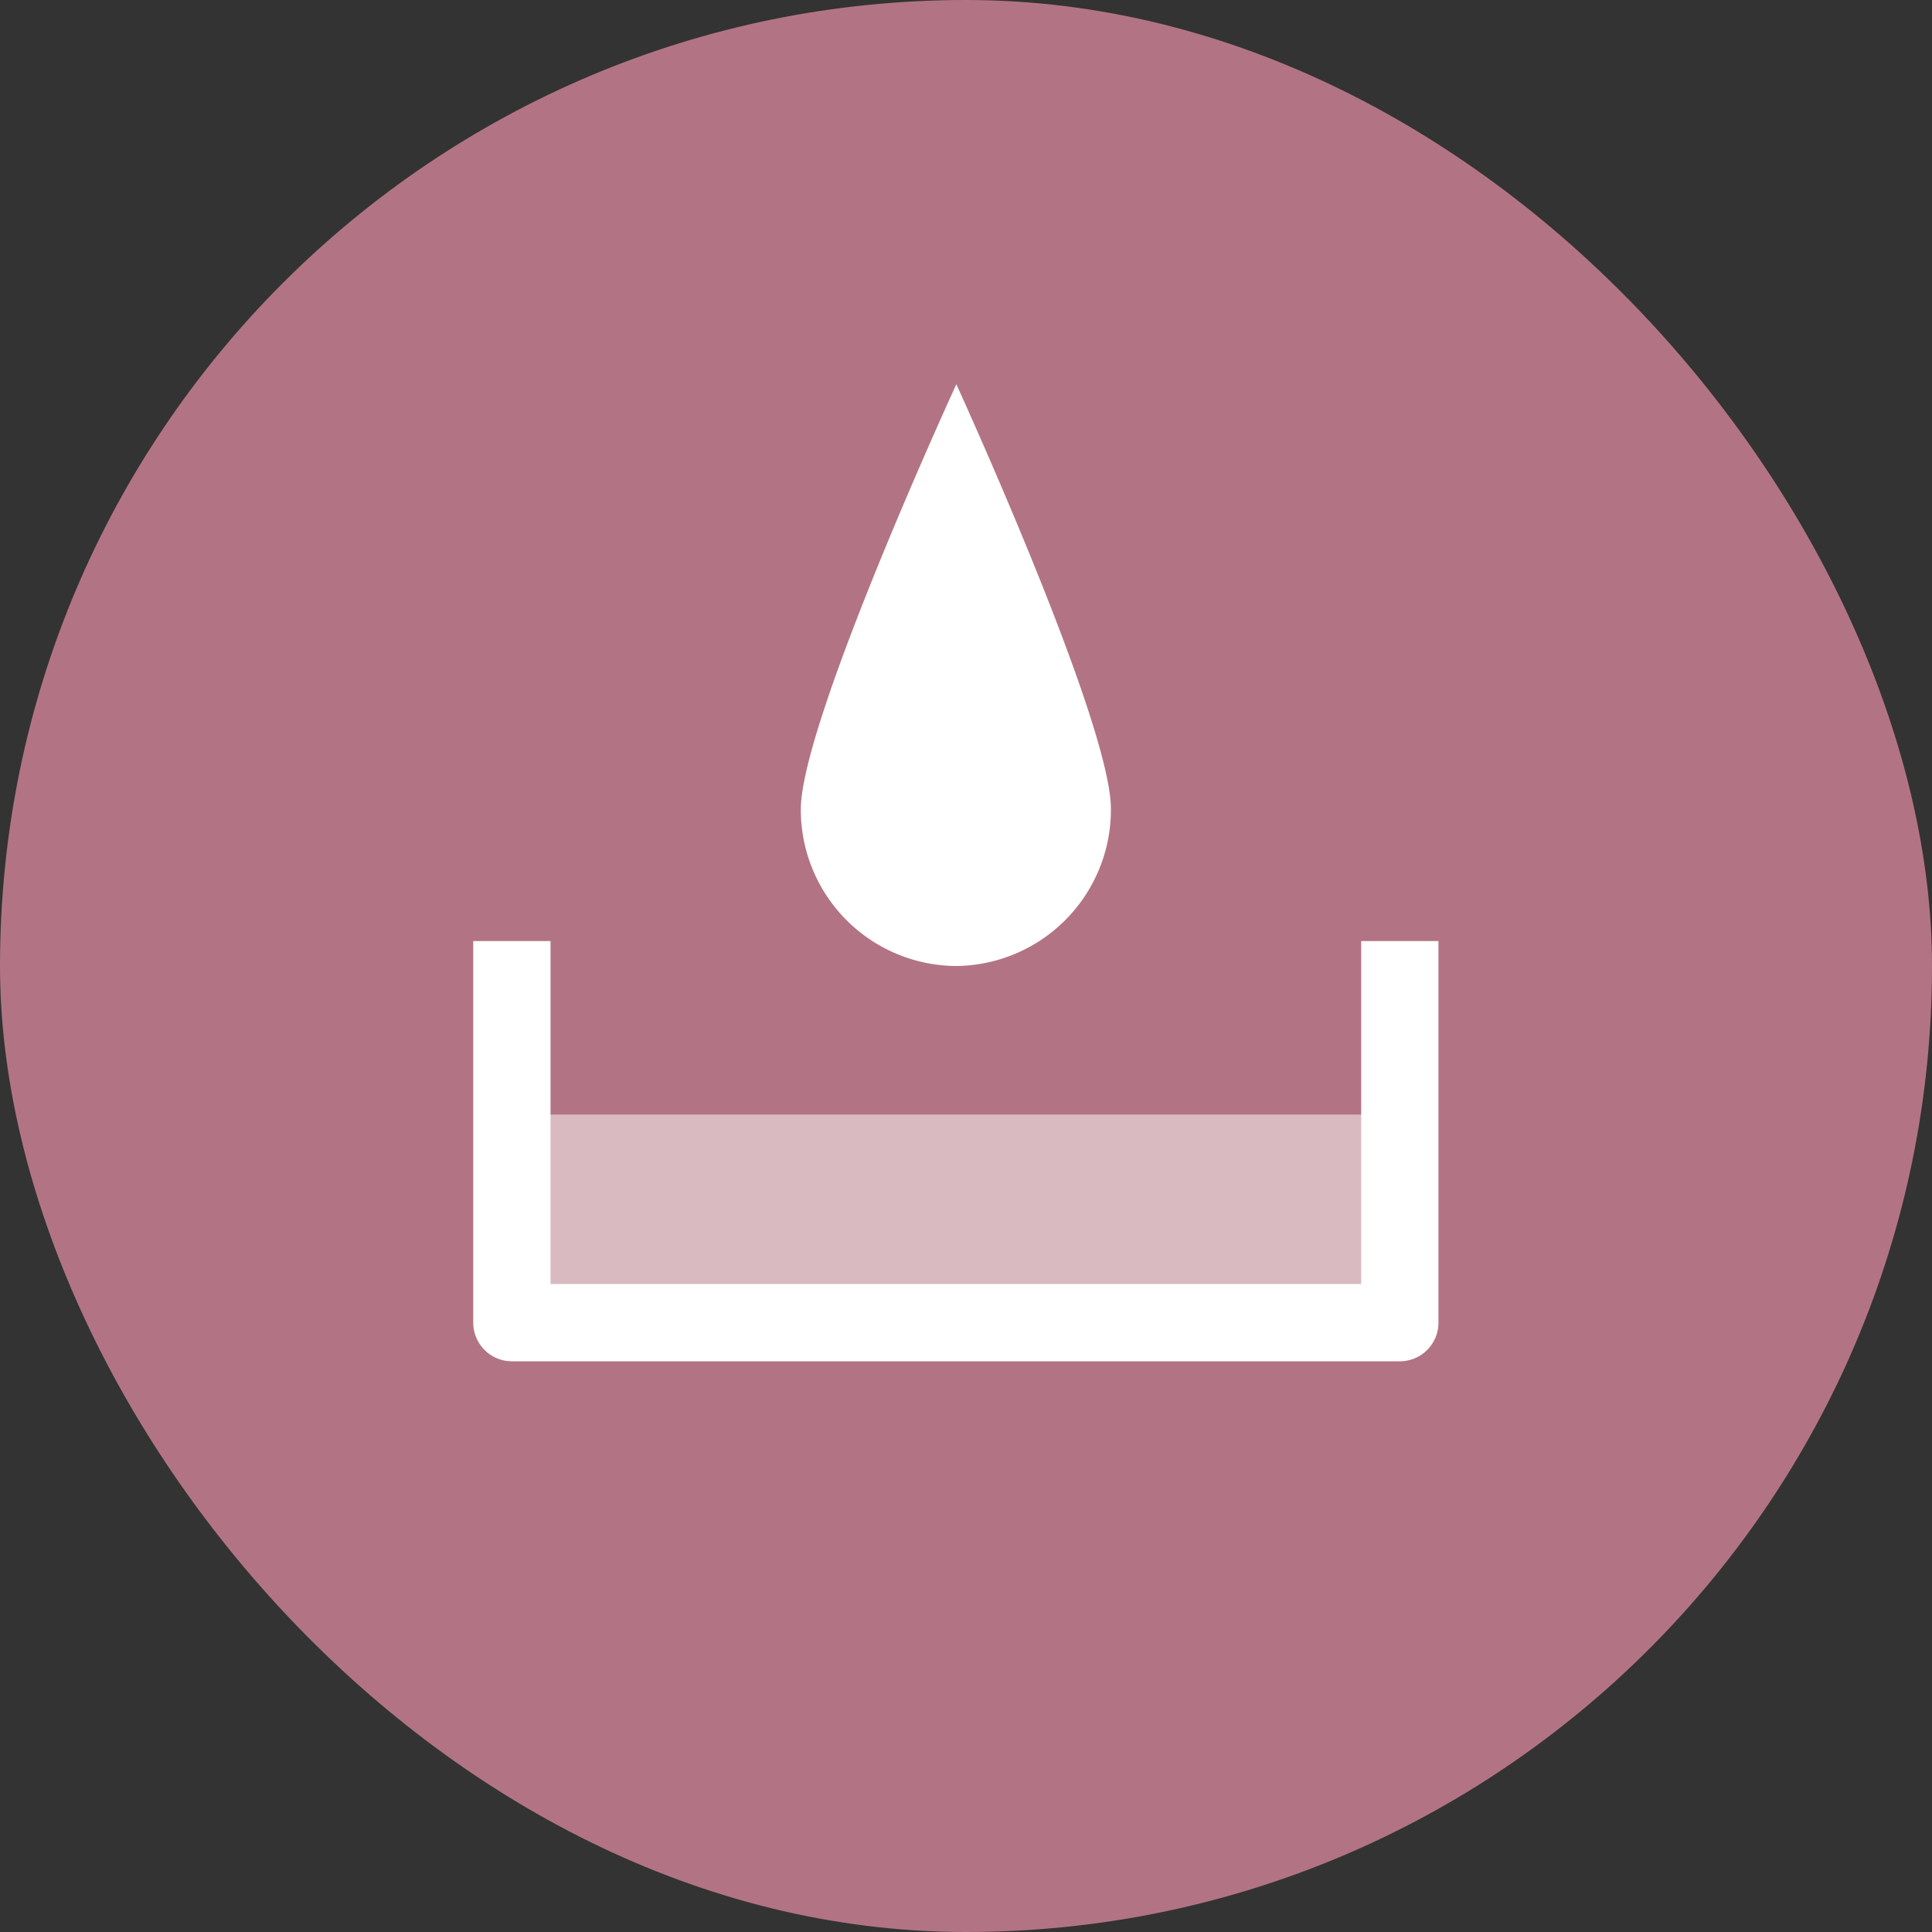
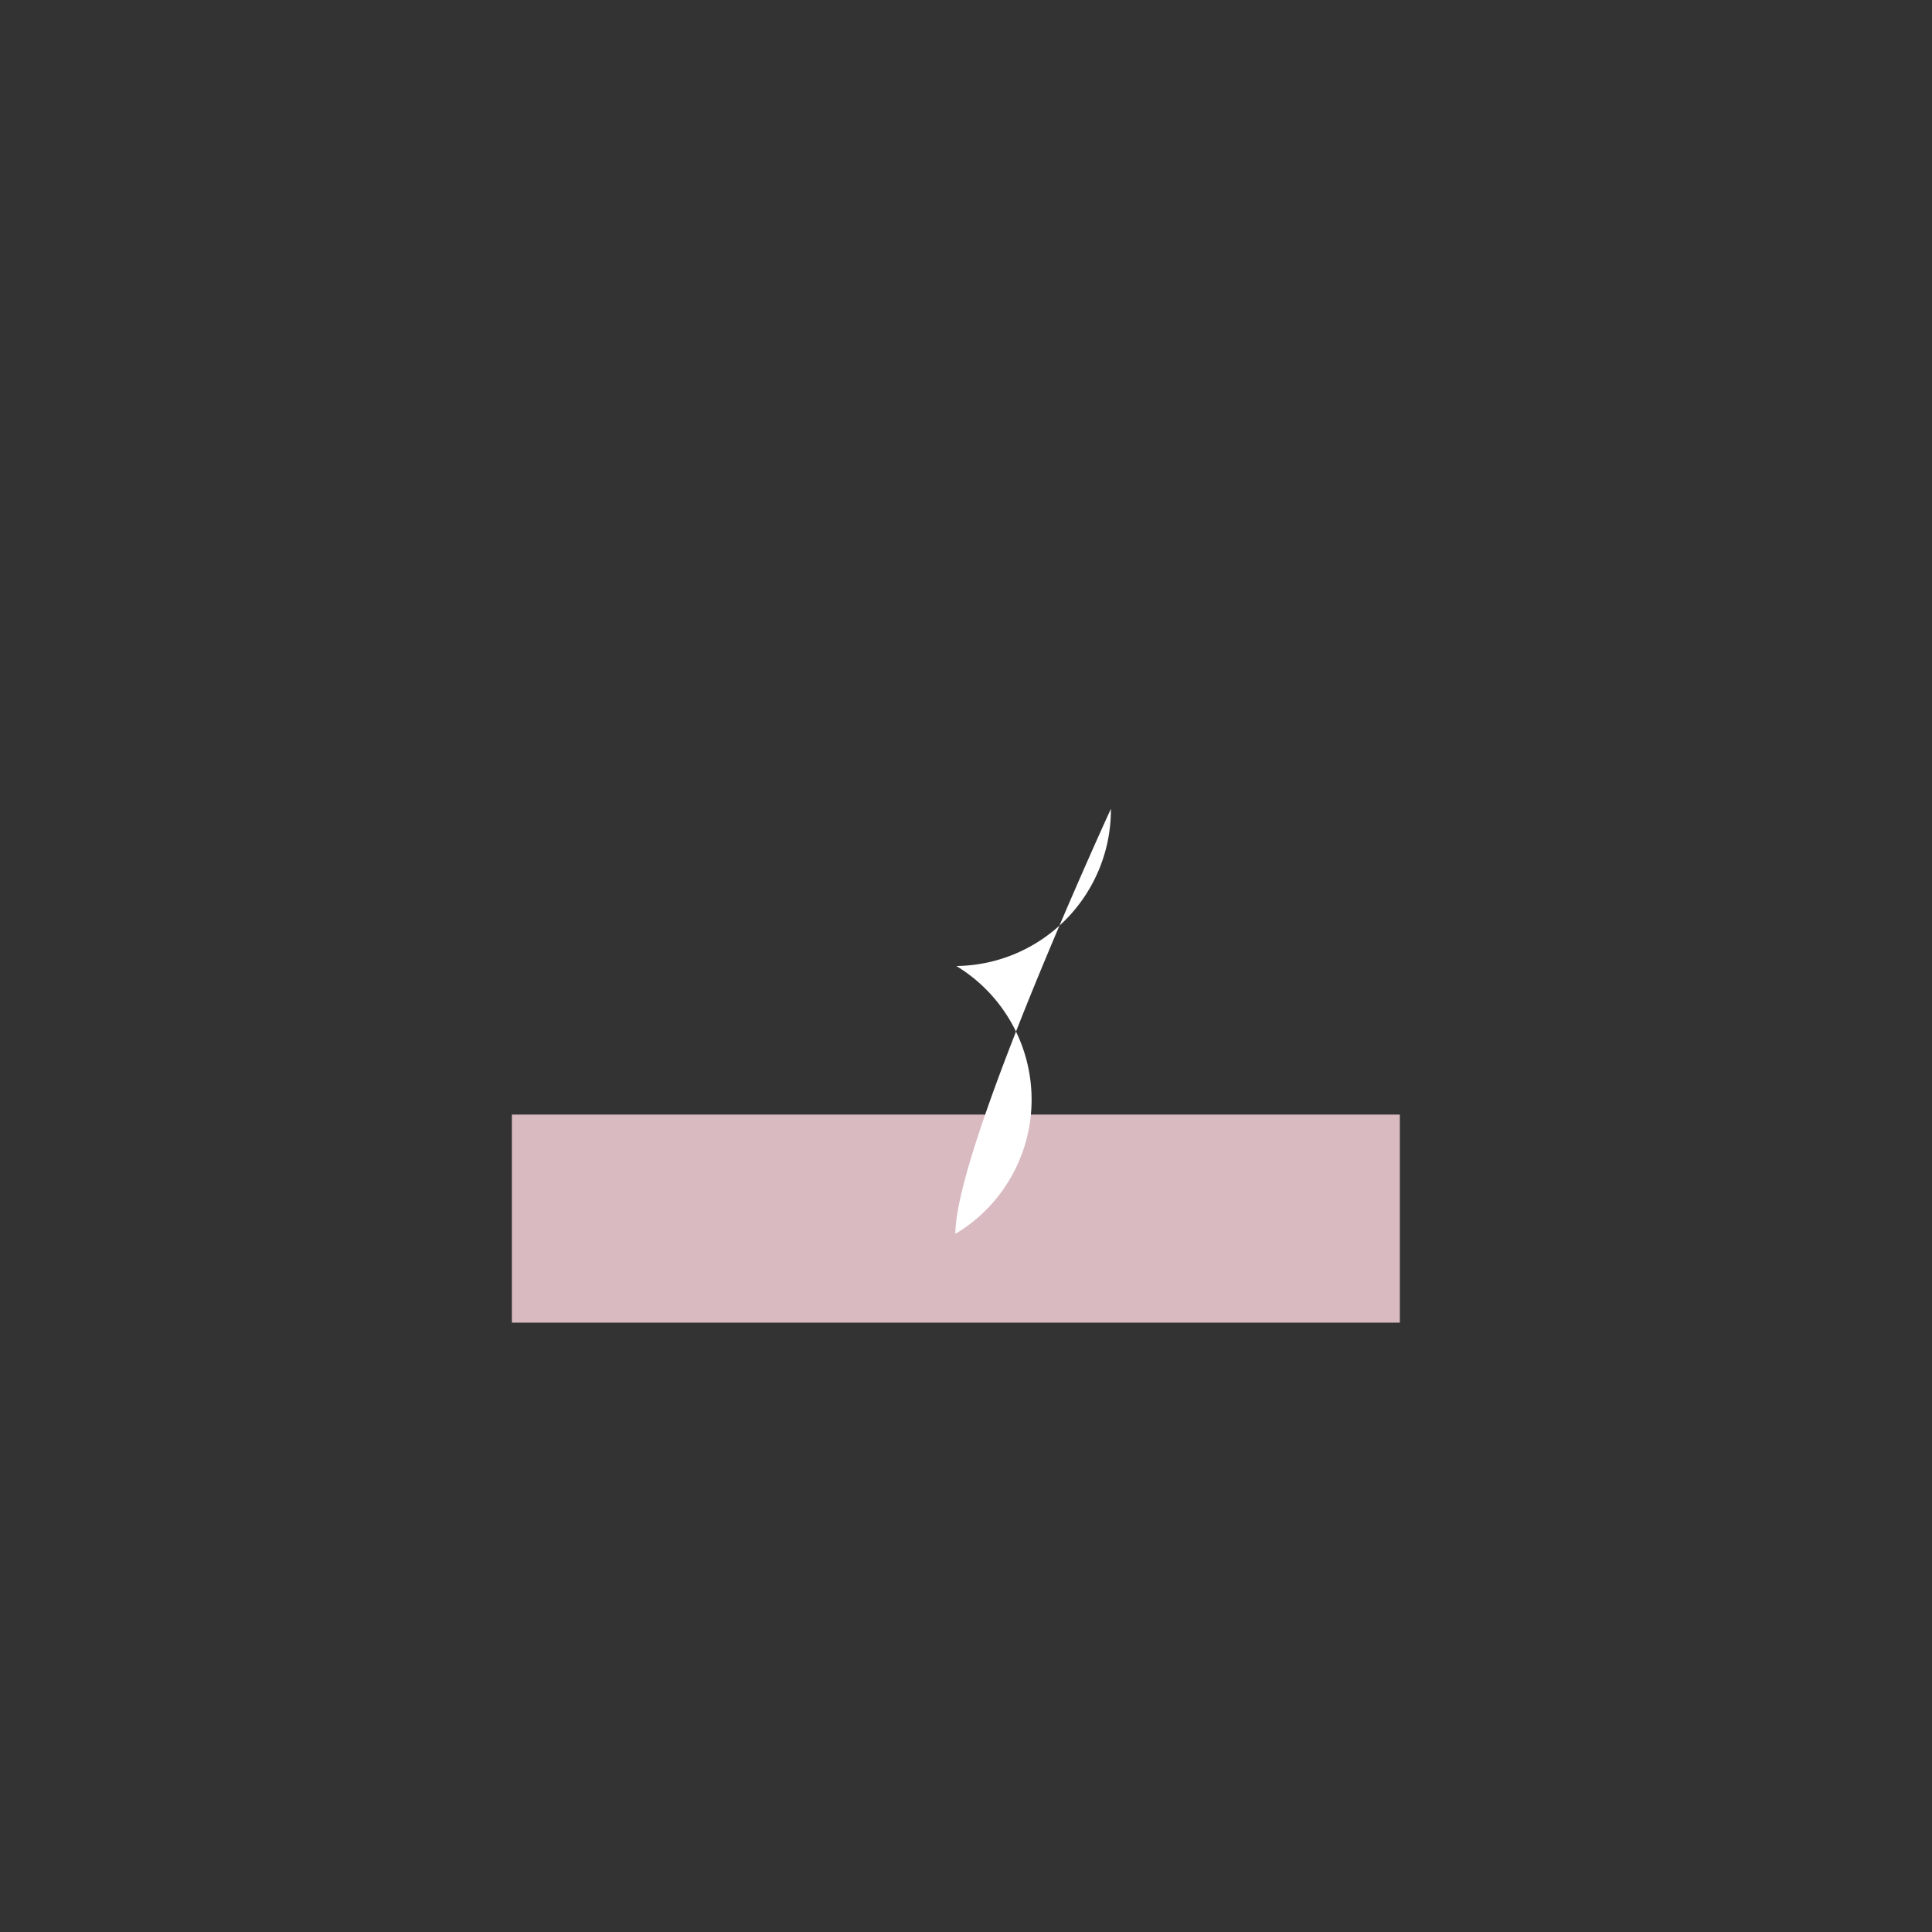
<svg xmlns="http://www.w3.org/2000/svg" id="Vrstva_1" data-name="Vrstva 1" viewBox="0 0 200 200">
  <rect x="0" y="0" width="200" height="200" fill="#333333" stroke="none" />
  <defs>
    <style>.cls-1{fill:#b27484;}.cls-2{fill:#d9bac1;}.cls-3{fill:#fff;}.cls-4{fill:none;stroke:#fff;stroke-linejoin:round;stroke-width:8px;}</style>
  </defs>
-   <rect class="cls-1" width="200" height="200" rx="100" />
  <rect class="cls-2" x="52.99" y="115.38" width="91.92" height="21.54" />
-   <path class="cls-3" d="M99,100A16.18,16.18,0,0,0,115,83.73C115,74.75,99,39.78,99,39.78s-16.1,35-16.1,44A16.18,16.18,0,0,0,99,100" />
-   <polyline class="cls-4" points="52.99 97.42 52.99 136.92 144.91 136.92 144.91 97.42" />
+   <path class="cls-3" d="M99,100A16.18,16.18,0,0,0,115,83.73s-16.1,35-16.1,44A16.18,16.18,0,0,0,99,100" />
</svg>